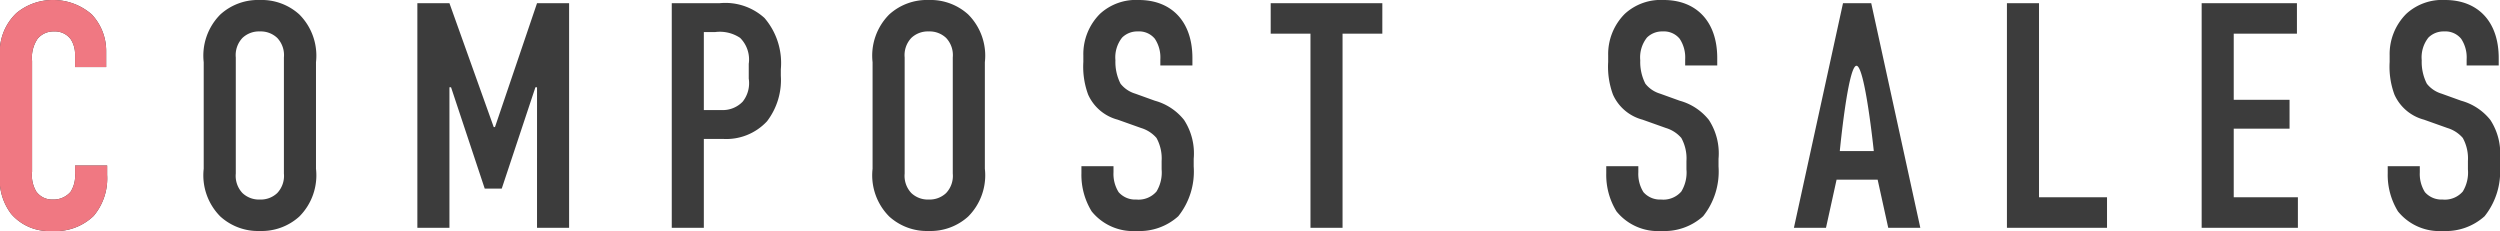
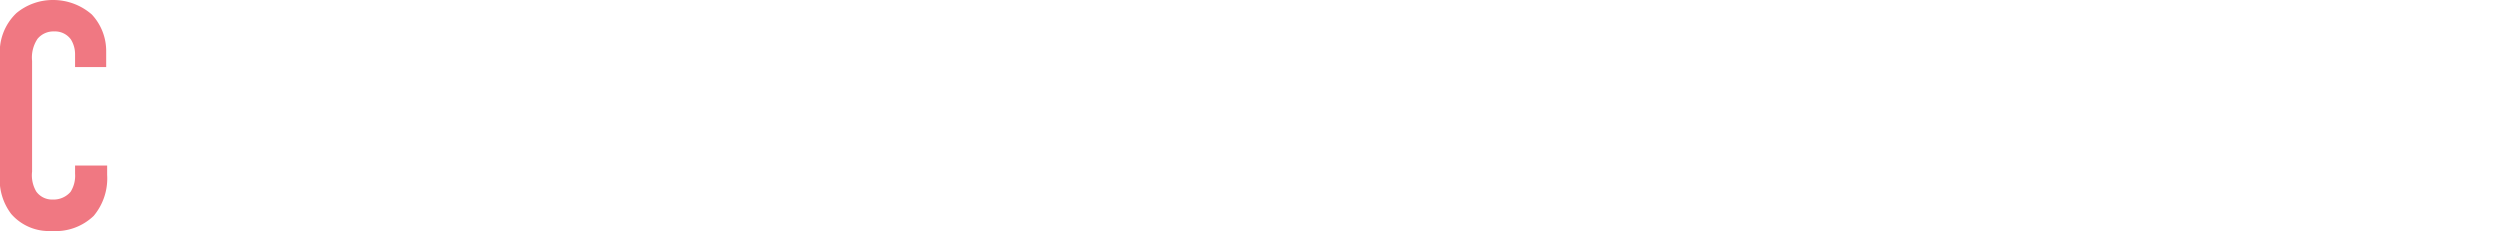
<svg xmlns="http://www.w3.org/2000/svg" width="155.86" height="14.4" viewBox="0 0 155.86 14.4">
  <g id="Group_70737" data-name="Group 70737" transform="translate(-184.14 -349.8)">
-     <path id="Path_18538" data-name="Path 18538" d="M5.82-10.02H7.76v-.96a3.327,3.327,0,0,0-.9-2.32,3.66,3.66,0,0,0-2.42-.9,3.553,3.553,0,0,0-2.28.82,3.354,3.354,0,0,0-1.02,2.74v7.26a3.545,3.545,0,0,0,.7,2.52A3.114,3.114,0,0,0,4.36.2,3.426,3.426,0,0,0,6.98-.74,3.636,3.636,0,0,0,7.82-3.3v-.58h-2v.5a1.877,1.877,0,0,1-.28,1.14,1.4,1.4,0,0,1-1.12.48,1.21,1.21,0,0,1-1.02-.5A2,2,0,0,1,3.14-3.5v-6.9a2.1,2.1,0,0,1,.34-1.38,1.282,1.282,0,0,1,1.04-.46,1.216,1.216,0,0,1,1.04.5,1.738,1.738,0,0,1,.26.92Zm8.02,6.34A3.637,3.637,0,0,0,14.88-.7a3.492,3.492,0,0,0,2.46.9A3.492,3.492,0,0,0,19.8-.7a3.637,3.637,0,0,0,1.04-2.98v-6.64A3.637,3.637,0,0,0,19.8-13.3a3.492,3.492,0,0,0-2.46-.9,3.492,3.492,0,0,0-2.46.9,3.637,3.637,0,0,0-1.04,2.98Zm5,.3a1.557,1.557,0,0,1-.42,1.22,1.494,1.494,0,0,1-1.08.4,1.494,1.494,0,0,1-1.08-.4,1.557,1.557,0,0,1-.42-1.22v-7.24a1.557,1.557,0,0,1,.42-1.22,1.494,1.494,0,0,1,1.08-.4,1.494,1.494,0,0,1,1.08.4,1.557,1.557,0,0,1,.42,1.22ZM27.16,0h2V-8.76h.1l2.1,6.32h1.06l2.1-6.32h.1V0h2V-14h-2L32-6.28h-.08L29.16-14h-2ZM43.02,0h2V-5.54H46.2a3.462,3.462,0,0,0,2.76-1.1,4.229,4.229,0,0,0,.86-2.84v-.4a4.31,4.31,0,0,0-1.02-3.2A3.627,3.627,0,0,0,46-14H43.02Zm2-12.2h.7a2.273,2.273,0,0,1,1.56.36,1.9,1.9,0,0,1,.54,1.62v.92a1.852,1.852,0,0,1-.38,1.44,1.723,1.723,0,0,1-1.34.52H45.02ZM55.54-3.68A3.637,3.637,0,0,0,56.58-.7a3.492,3.492,0,0,0,2.46.9A3.492,3.492,0,0,0,61.5-.7a3.637,3.637,0,0,0,1.04-2.98v-6.64A3.637,3.637,0,0,0,61.5-13.3a3.492,3.492,0,0,0-2.46-.9,3.492,3.492,0,0,0-2.46.9,3.637,3.637,0,0,0-1.04,2.98Zm5,.3a1.557,1.557,0,0,1-.42,1.22,1.494,1.494,0,0,1-1.08.4,1.494,1.494,0,0,1-1.08-.4,1.557,1.557,0,0,1-.42-1.22v-7.24a1.557,1.557,0,0,1,.42-1.22,1.494,1.494,0,0,1,1.08-.4,1.494,1.494,0,0,1,1.08.4,1.557,1.557,0,0,1,.42,1.22Zm12.94-6.74h2v-.46c0-2.32-1.34-3.62-3.34-3.62a3.315,3.315,0,0,0-2.42.86,3.55,3.55,0,0,0-1.04,2.6v.4a5.013,5.013,0,0,0,.3,2.04,2.8,2.8,0,0,0,1.84,1.56l1.46.52a2.05,2.05,0,0,1,.96.62,2.642,2.642,0,0,1,.32,1.44v.52a2.276,2.276,0,0,1-.32,1.38,1.484,1.484,0,0,1-1.26.5,1.369,1.369,0,0,1-1.1-.46,2.134,2.134,0,0,1-.32-1.24v-.38h-2v.46a4.337,4.337,0,0,0,.64,2.36A3.32,3.32,0,0,0,72,.2a3.6,3.6,0,0,0,2.6-.92,4.474,4.474,0,0,0,.96-3.1V-4.3a3.819,3.819,0,0,0-.6-2.42,3.5,3.5,0,0,0-1.82-1.2l-1.22-.44A1.846,1.846,0,0,1,71-8.98a2.978,2.978,0,0,1-.32-1.46,1.987,1.987,0,0,1,.42-1.42,1.336,1.336,0,0,1,.98-.38,1.264,1.264,0,0,1,1.06.46,2.1,2.1,0,0,1,.34,1.28ZM80.36-14v1.9h2.48V0h2V-12.1h2.48V-14Zm25.84,3.88h2v-.46c0-2.32-1.34-3.62-3.34-3.62a3.315,3.315,0,0,0-2.42.86,3.55,3.55,0,0,0-1.04,2.6v.4a5.013,5.013,0,0,0,.3,2.04,2.8,2.8,0,0,0,1.84,1.56l1.46.52a2.05,2.05,0,0,1,.96.62,2.642,2.642,0,0,1,.32,1.44v.52a2.276,2.276,0,0,1-.32,1.38,1.484,1.484,0,0,1-1.26.5,1.369,1.369,0,0,1-1.1-.46,2.134,2.134,0,0,1-.32-1.24v-.38h-2v.46a4.337,4.337,0,0,0,.64,2.36A3.32,3.32,0,0,0,104.72.2a3.6,3.6,0,0,0,2.6-.92,4.474,4.474,0,0,0,.96-3.1V-4.3a3.819,3.819,0,0,0-.6-2.42,3.5,3.5,0,0,0-1.82-1.2l-1.22-.44a1.846,1.846,0,0,1-.92-.62,2.978,2.978,0,0,1-.32-1.46,1.987,1.987,0,0,1,.42-1.42,1.336,1.336,0,0,1,.98-.38,1.264,1.264,0,0,1,1.06.46,2.1,2.1,0,0,1,.34,1.28ZM120.86,0,117.8-14h-1.76L112.98,0h2l.66-3h2.56l.66,3Zm-2.9-4.78h-2.12s.51-5.32,1.04-5.32S117.96-4.78,117.96-4.78Zm8.3-9.22V0h6.24V-1.9h-4.24V-14ZM138.4,0h6V-1.9h-4V-6.18h3.48v-1.8H140.4V-12.1h3.94V-14H138.4Zm16.52-10.12h2v-.46c0-2.32-1.34-3.62-3.34-3.62a3.315,3.315,0,0,0-2.42.86,3.55,3.55,0,0,0-1.04,2.6v.4a5.013,5.013,0,0,0,.3,2.04,2.8,2.8,0,0,0,1.84,1.56l1.46.52a2.05,2.05,0,0,1,.96.62A2.642,2.642,0,0,1,155-4.16v.52a2.276,2.276,0,0,1-.32,1.38,1.484,1.484,0,0,1-1.26.5,1.369,1.369,0,0,1-1.1-.46A2.134,2.134,0,0,1,152-3.46v-.38h-2v.46a4.337,4.337,0,0,0,.64,2.36A3.32,3.32,0,0,0,153.44.2a3.6,3.6,0,0,0,2.6-.92,4.474,4.474,0,0,0,.96-3.1V-4.3a3.819,3.819,0,0,0-.6-2.42,3.5,3.5,0,0,0-1.82-1.2l-1.22-.44a1.846,1.846,0,0,1-.92-.62,2.978,2.978,0,0,1-.32-1.46,1.987,1.987,0,0,1,.42-1.42,1.336,1.336,0,0,1,.98-.38,1.264,1.264,0,0,1,1.06.46,2.1,2.1,0,0,1,.34,1.28Z" transform="translate(183 364)" fill="#3c3c3c" />
    <path id="Path_18540" data-name="Path 18540" d="M5.82-10.02H7.76v-.96a3.327,3.327,0,0,0-.9-2.32,3.66,3.66,0,0,0-2.42-.9,3.553,3.553,0,0,0-2.28.82,3.354,3.354,0,0,0-1.02,2.74v7.26a3.545,3.545,0,0,0,.7,2.52A3.114,3.114,0,0,0,4.36.2,3.426,3.426,0,0,0,6.98-.74,3.636,3.636,0,0,0,7.82-3.3v-.58h-2v.5a1.877,1.877,0,0,1-.28,1.14,1.4,1.4,0,0,1-1.12.48,1.21,1.21,0,0,1-1.02-.5A2,2,0,0,1,3.14-3.5v-6.9a2.1,2.1,0,0,1,.34-1.38,1.282,1.282,0,0,1,1.04-.46,1.216,1.216,0,0,1,1.04.5,1.738,1.738,0,0,1,.26.92Z" transform="translate(183 364)" fill="#f07882" />
  </g>
</svg>